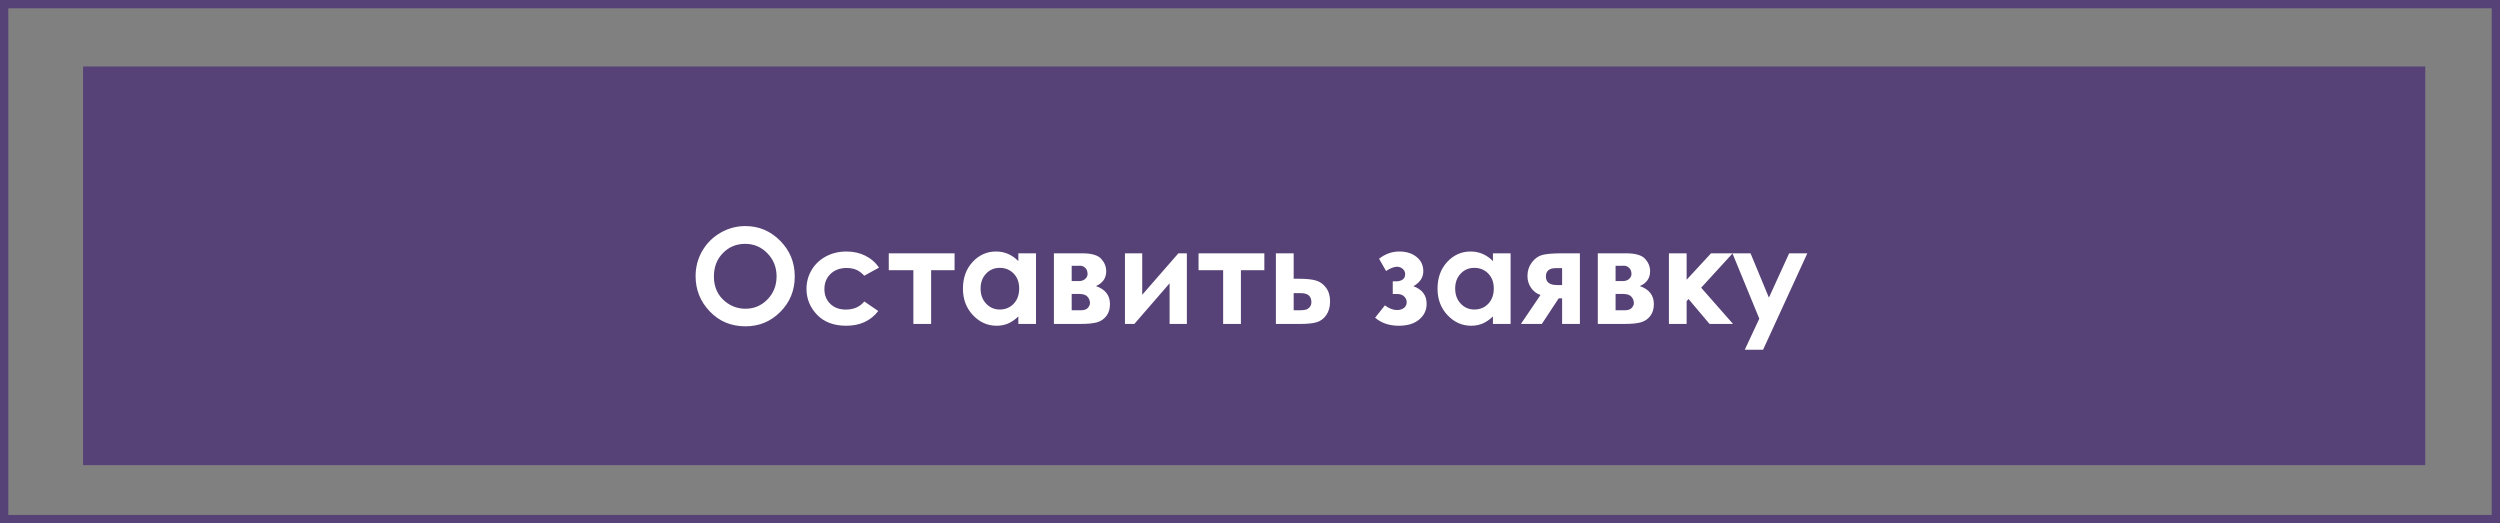
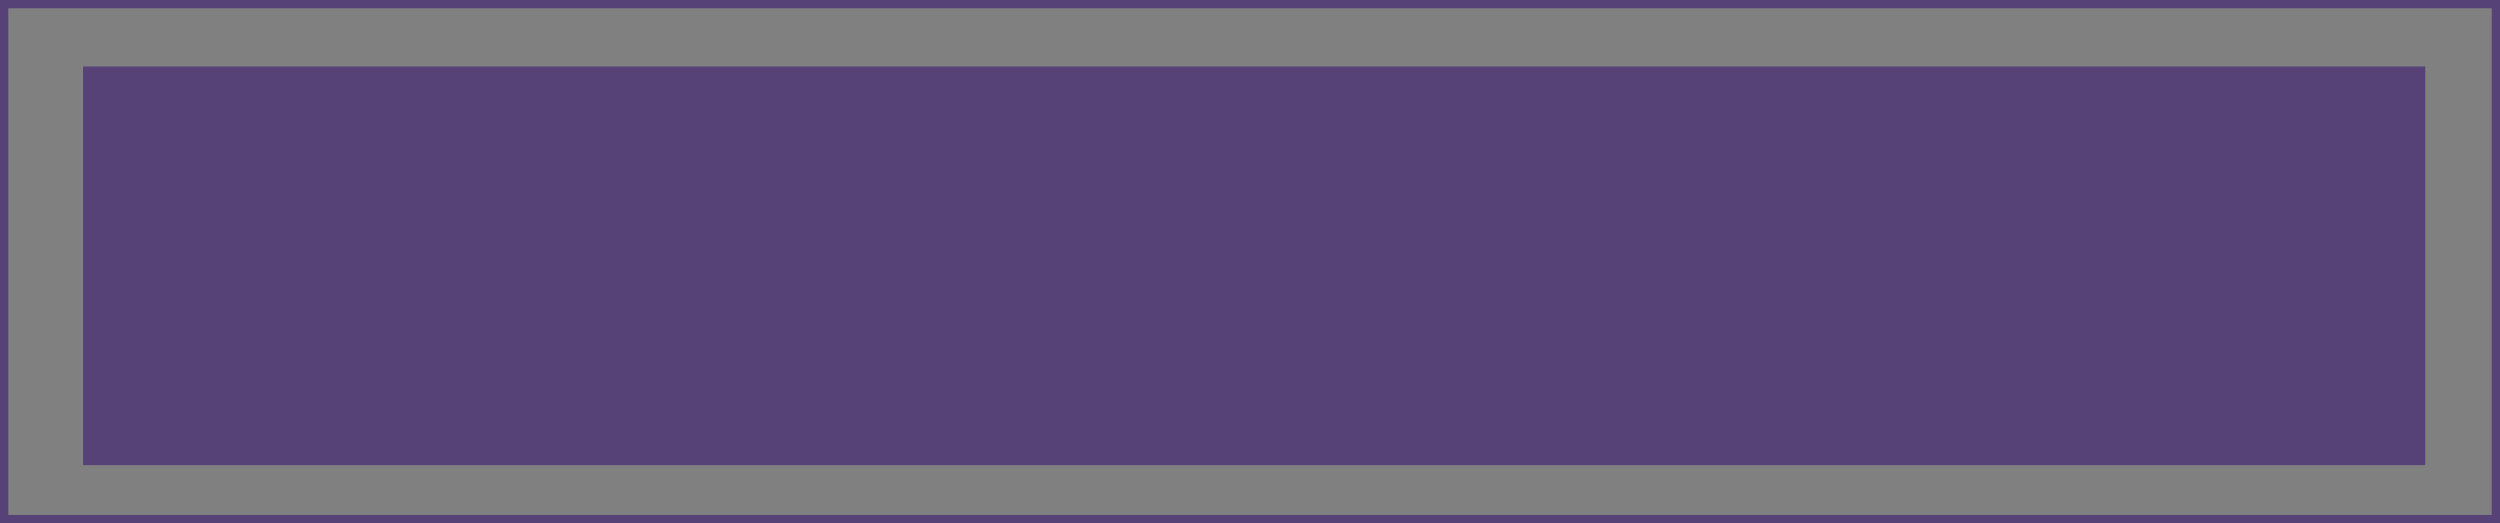
<svg xmlns="http://www.w3.org/2000/svg" width="301" height="63" viewBox="0 0 301 63" fill="none">
  <rect x="0" y="0" width="301" height="63" fill="#808080" stroke="none" />
  <rect x="0.5" y="0.5" width="300" height="62" stroke="#564276" />
  <rect x="10" y="8" width="282" height="48" fill="#564276" />
-   <path d="M89.742 27.219C91.367 27.219 92.763 27.807 93.93 28.984C95.102 30.162 95.688 31.596 95.688 33.289C95.688 34.966 95.109 36.385 93.953 37.547C92.802 38.708 91.404 39.289 89.758 39.289C88.034 39.289 86.602 38.693 85.461 37.5C84.32 36.307 83.75 34.891 83.75 33.25C83.75 32.151 84.016 31.141 84.547 30.219C85.078 29.297 85.807 28.568 86.734 28.031C87.667 27.49 88.669 27.219 89.742 27.219ZM89.719 29.359C88.656 29.359 87.763 29.729 87.039 30.469C86.315 31.208 85.953 32.148 85.953 33.289C85.953 34.56 86.409 35.565 87.32 36.305C88.029 36.883 88.841 37.172 89.758 37.172C90.794 37.172 91.677 36.797 92.406 36.047C93.135 35.297 93.5 34.372 93.5 33.273C93.5 32.18 93.133 31.255 92.398 30.5C91.664 29.74 90.771 29.359 89.719 29.359ZM105.836 32.219L104.062 33.195C103.729 32.846 103.398 32.604 103.07 32.469C102.747 32.333 102.367 32.266 101.93 32.266C101.133 32.266 100.487 32.505 99.992 32.984C99.503 33.458 99.258 34.068 99.258 34.812C99.258 35.536 99.495 36.128 99.969 36.586C100.443 37.044 101.065 37.273 101.836 37.273C102.789 37.273 103.531 36.948 104.062 36.297L105.742 37.445C104.831 38.628 103.544 39.219 101.883 39.219C100.388 39.219 99.216 38.776 98.367 37.891C97.523 37.005 97.102 35.969 97.102 34.781C97.102 33.958 97.307 33.2 97.719 32.508C98.13 31.815 98.703 31.271 99.438 30.875C100.177 30.479 101.003 30.281 101.914 30.281C102.758 30.281 103.516 30.451 104.188 30.789C104.859 31.122 105.409 31.599 105.836 32.219ZM107.008 30.5H114.93V32.531H112.109V39H109.969V32.531H107.008V30.5ZM122.609 30.5H124.734V39H122.609V38.102C122.193 38.497 121.773 38.784 121.352 38.961C120.935 39.133 120.482 39.219 119.992 39.219C118.893 39.219 117.943 38.794 117.141 37.945C116.339 37.091 115.938 36.031 115.938 34.766C115.938 33.453 116.326 32.378 117.102 31.539C117.878 30.701 118.82 30.281 119.93 30.281C120.44 30.281 120.919 30.378 121.367 30.57C121.815 30.763 122.229 31.052 122.609 31.438V30.5ZM120.367 32.25C119.706 32.25 119.156 32.484 118.719 32.953C118.281 33.417 118.062 34.013 118.062 34.742C118.062 35.477 118.284 36.081 118.727 36.555C119.174 37.029 119.724 37.266 120.375 37.266C121.047 37.266 121.604 37.034 122.047 36.57C122.49 36.102 122.711 35.49 122.711 34.734C122.711 33.995 122.49 33.396 122.047 32.938C121.604 32.479 121.044 32.25 120.367 32.25ZM126.891 39V30.5H130.305C131.424 30.5 132.185 30.721 132.586 31.164C132.987 31.602 133.188 32.099 133.188 32.656C133.188 33.484 132.776 34.081 131.953 34.445C133.078 34.831 133.641 35.557 133.641 36.625C133.641 37.203 133.492 37.682 133.195 38.062C132.898 38.438 132.521 38.688 132.062 38.812C131.609 38.938 130.974 39 130.156 39H126.891ZM129.031 33.844H129.852C130.201 33.844 130.469 33.758 130.656 33.586C130.849 33.409 130.945 33.214 130.945 33C130.945 32.682 130.854 32.435 130.672 32.258C130.49 32.081 130.273 31.992 130.023 31.992L129.75 32H129.031V33.844ZM129.031 37.359H130.102C130.518 37.359 130.81 37.263 130.977 37.07C131.148 36.872 131.234 36.68 131.234 36.492C131.234 36.216 131.138 35.964 130.945 35.734C130.758 35.505 130.417 35.391 129.922 35.391H129.031V37.359ZM136.578 39H135.445V30.5H137.523V35.492L141.875 30.5H142.898V39H140.82V34.109L136.578 39ZM144.305 30.5H152.227V32.531H149.406V39H147.266V32.531H144.305V30.5ZM155.758 33.562H156.391C157.281 33.562 157.964 33.633 158.438 33.773C158.917 33.909 159.32 34.195 159.648 34.633C159.977 35.07 160.141 35.62 160.141 36.281C160.141 36.938 159.992 37.484 159.695 37.922C159.398 38.354 159.018 38.643 158.555 38.789C158.096 38.93 157.451 39 156.617 39H153.617V30.5H155.758V33.562ZM155.758 37.359H156.406C156.792 37.359 157.07 37.333 157.242 37.281C157.414 37.224 157.565 37.117 157.695 36.961C157.826 36.805 157.891 36.615 157.891 36.391C157.891 35.661 157.474 35.297 156.641 35.297H155.758V37.359ZM167.688 35.398V33.875H168.109C168.396 33.875 168.646 33.807 168.859 33.672C169.073 33.536 169.18 33.318 169.18 33.016C169.18 32.755 169.083 32.542 168.891 32.375C168.703 32.203 168.471 32.117 168.195 32.117C167.846 32.117 167.409 32.286 166.883 32.625L166.039 31.156C166.773 30.573 167.591 30.281 168.492 30.281C169.32 30.281 170.005 30.497 170.547 30.93C171.094 31.357 171.367 31.935 171.367 32.664C171.367 33.404 170.971 34.003 170.18 34.461C171.237 34.852 171.766 35.557 171.766 36.578C171.766 37.339 171.469 37.969 170.875 38.469C170.281 38.969 169.461 39.219 168.414 39.219C167.263 39.219 166.312 38.896 165.562 38.25L166.742 36.766C167.247 37.141 167.727 37.328 168.18 37.328C168.544 37.328 168.833 37.242 169.047 37.07C169.26 36.893 169.367 36.667 169.367 36.391C169.367 36.125 169.266 35.893 169.062 35.695C168.865 35.497 168.591 35.398 168.242 35.398H167.688ZM179.75 30.5H181.875V39H179.75V38.102C179.333 38.497 178.914 38.784 178.492 38.961C178.076 39.133 177.622 39.219 177.133 39.219C176.034 39.219 175.083 38.794 174.281 37.945C173.479 37.091 173.078 36.031 173.078 34.766C173.078 33.453 173.466 32.378 174.242 31.539C175.018 30.701 175.961 30.281 177.07 30.281C177.581 30.281 178.06 30.378 178.508 30.57C178.956 30.763 179.37 31.052 179.75 31.438V30.5ZM177.508 32.25C176.846 32.25 176.297 32.484 175.859 32.953C175.422 33.417 175.203 34.013 175.203 34.742C175.203 35.477 175.424 36.081 175.867 36.555C176.315 37.029 176.865 37.266 177.516 37.266C178.188 37.266 178.745 37.034 179.188 36.57C179.63 36.102 179.852 35.49 179.852 34.734C179.852 33.995 179.63 33.396 179.188 32.938C178.745 32.479 178.185 32.25 177.508 32.25ZM185.477 35.516C185.018 35.365 184.641 35.081 184.344 34.664C184.052 34.242 183.906 33.768 183.906 33.242C183.906 32.612 184.086 32.06 184.445 31.586C184.805 31.112 185.232 30.812 185.727 30.688C186.227 30.562 187.005 30.5 188.062 30.5H190.219V39H188.078V35.922H187.664L185.641 39H183.117L185.477 35.516ZM188.078 34.32V32.281H187.336C186.529 32.281 186.125 32.62 186.125 33.297C186.125 33.979 186.576 34.32 187.477 34.32H188.078ZM192.375 39V30.5H195.789C196.909 30.5 197.669 30.721 198.07 31.164C198.471 31.602 198.672 32.099 198.672 32.656C198.672 33.484 198.26 34.081 197.438 34.445C198.562 34.831 199.125 35.557 199.125 36.625C199.125 37.203 198.977 37.682 198.68 38.062C198.383 38.438 198.005 38.688 197.547 38.812C197.094 38.938 196.458 39 195.641 39H192.375ZM194.516 33.844H195.336C195.685 33.844 195.953 33.758 196.141 33.586C196.333 33.409 196.43 33.214 196.43 33C196.43 32.682 196.339 32.435 196.156 32.258C195.974 32.081 195.758 31.992 195.508 31.992L195.234 32H194.516V33.844ZM194.516 37.359H195.586C196.003 37.359 196.294 37.263 196.461 37.07C196.633 36.872 196.719 36.68 196.719 36.492C196.719 36.216 196.622 35.964 196.43 35.734C196.242 35.505 195.901 35.391 195.406 35.391H194.516V37.359ZM200.938 30.5H203.07V33.68L206.008 30.5H208.609L204.82 34.641L208.656 39H205.828L203.297 36L203.07 36.266V39H200.938V30.5ZM208.586 30.5H210.766L212.977 35.836L215.414 30.5H217.602L212.273 42.109H210.07L211.82 38.367L208.586 30.5Z" fill="white" />
</svg>